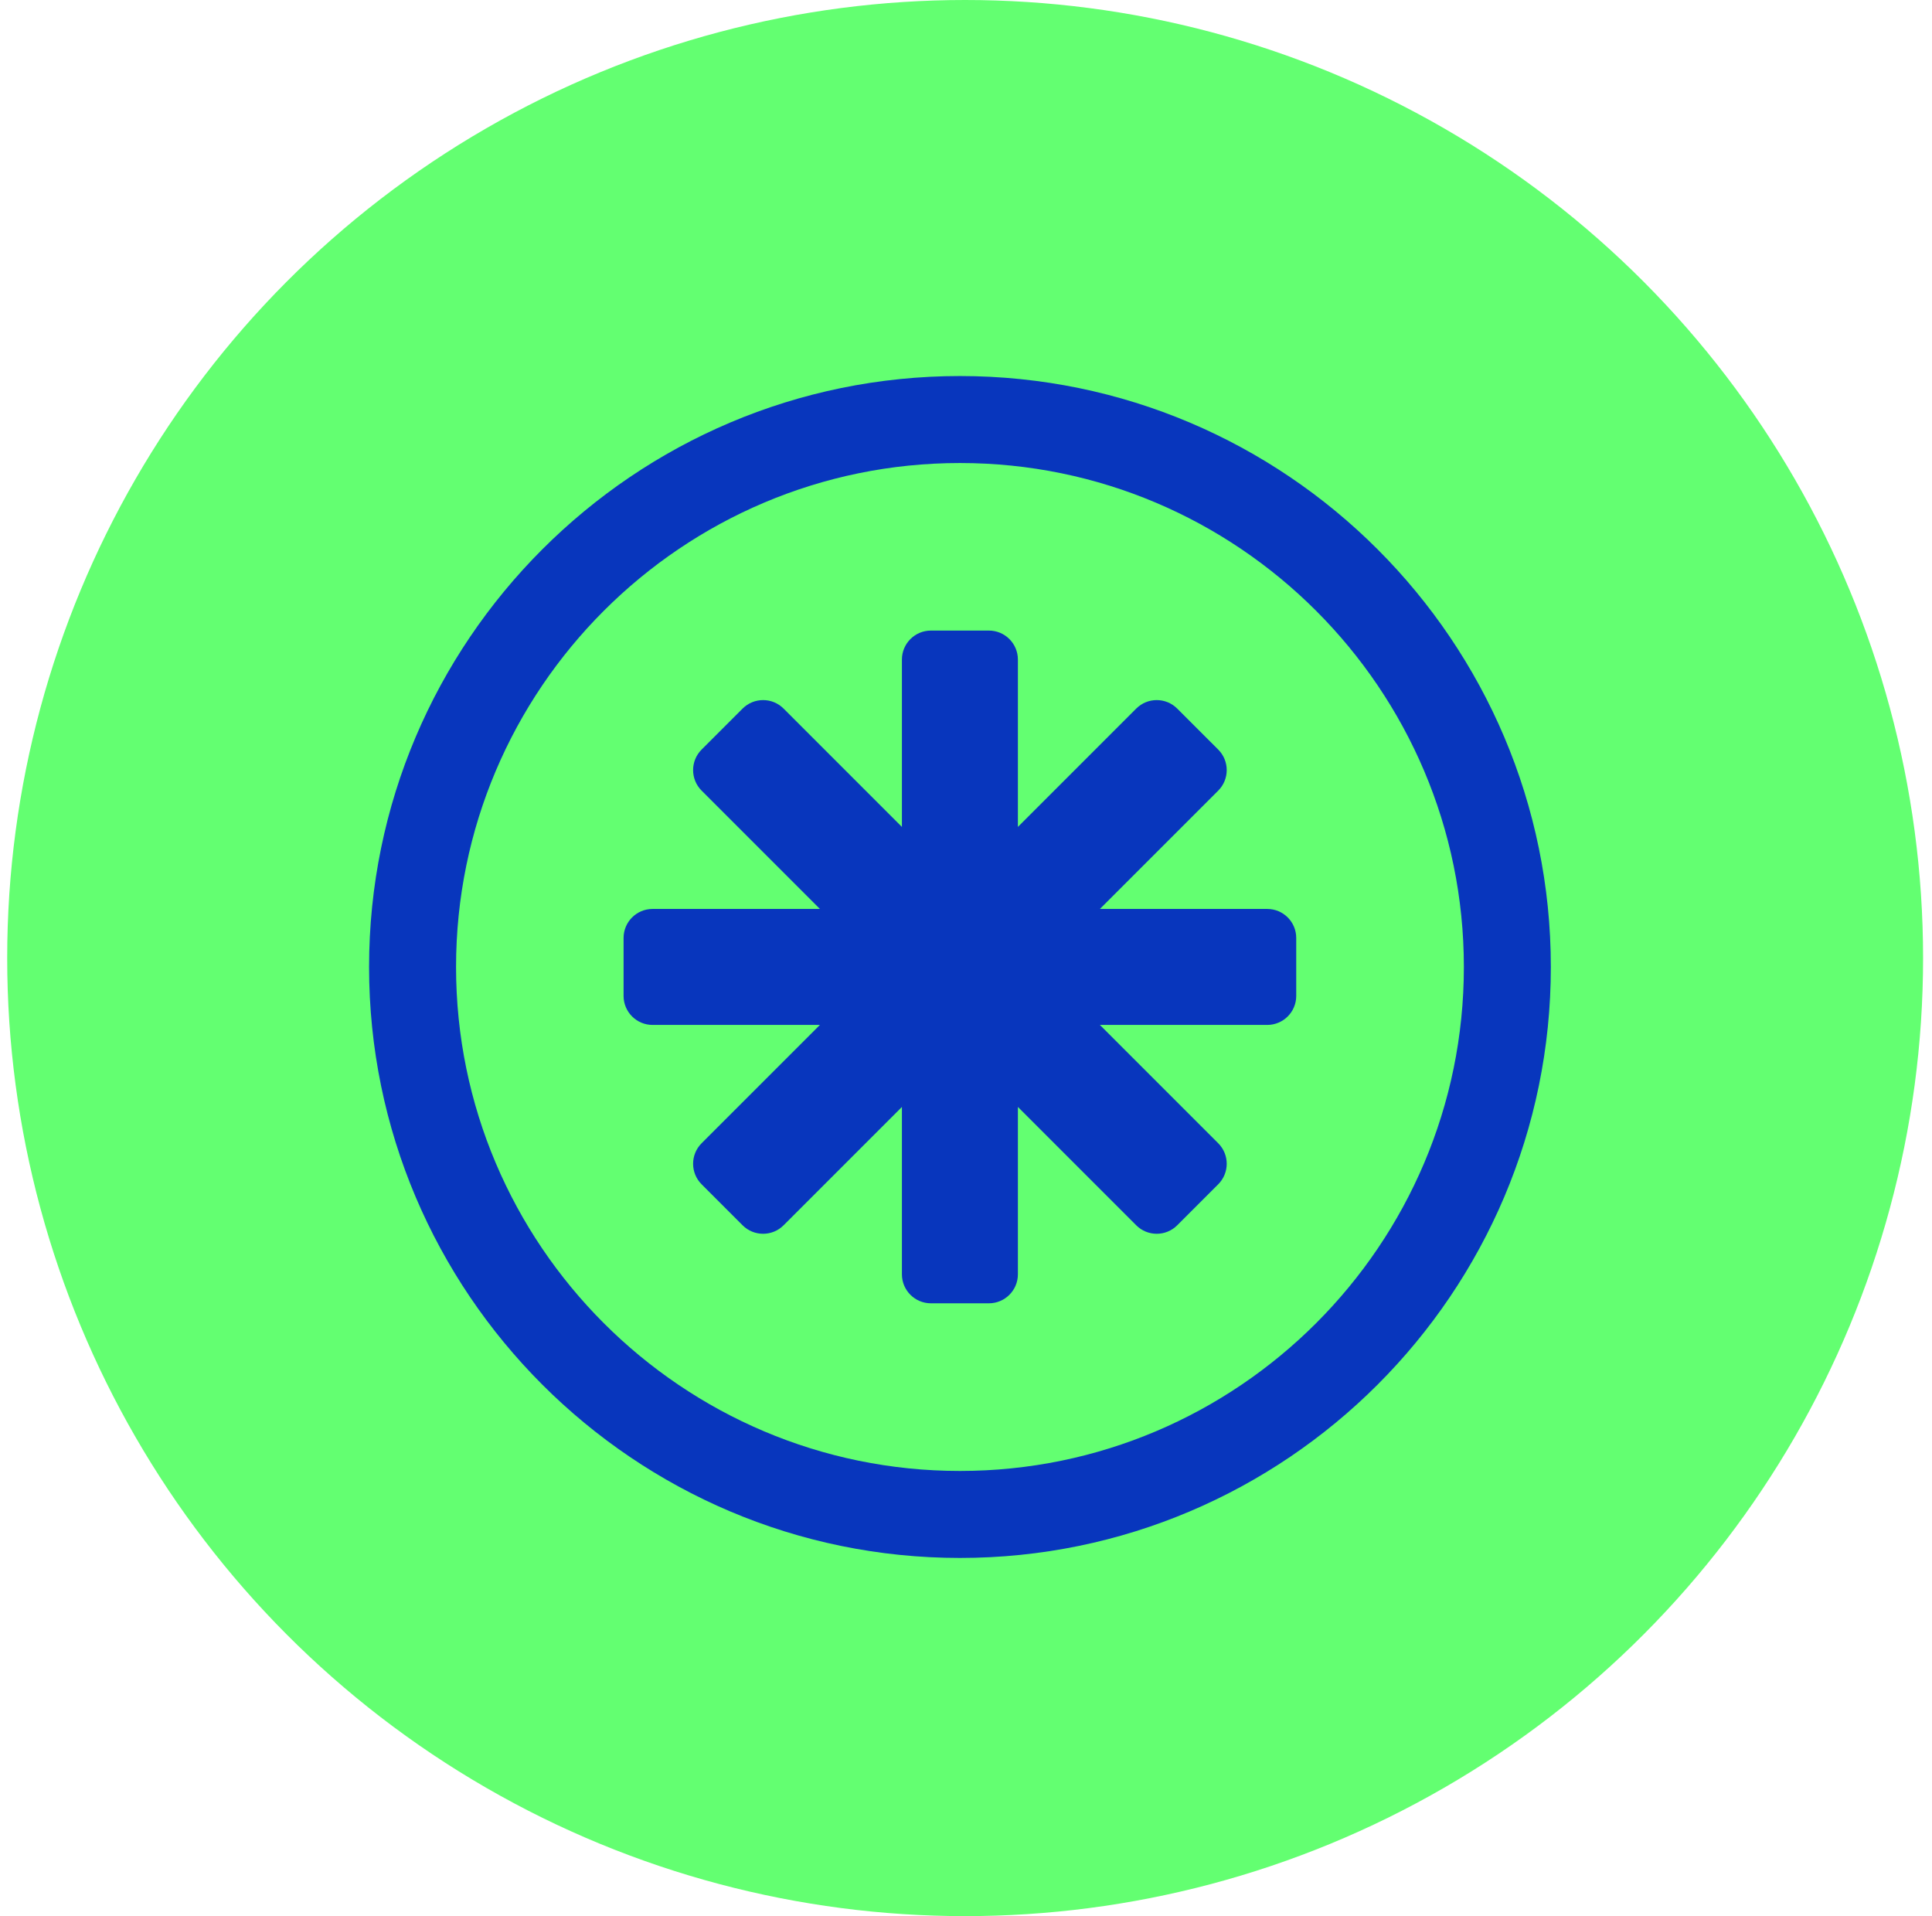
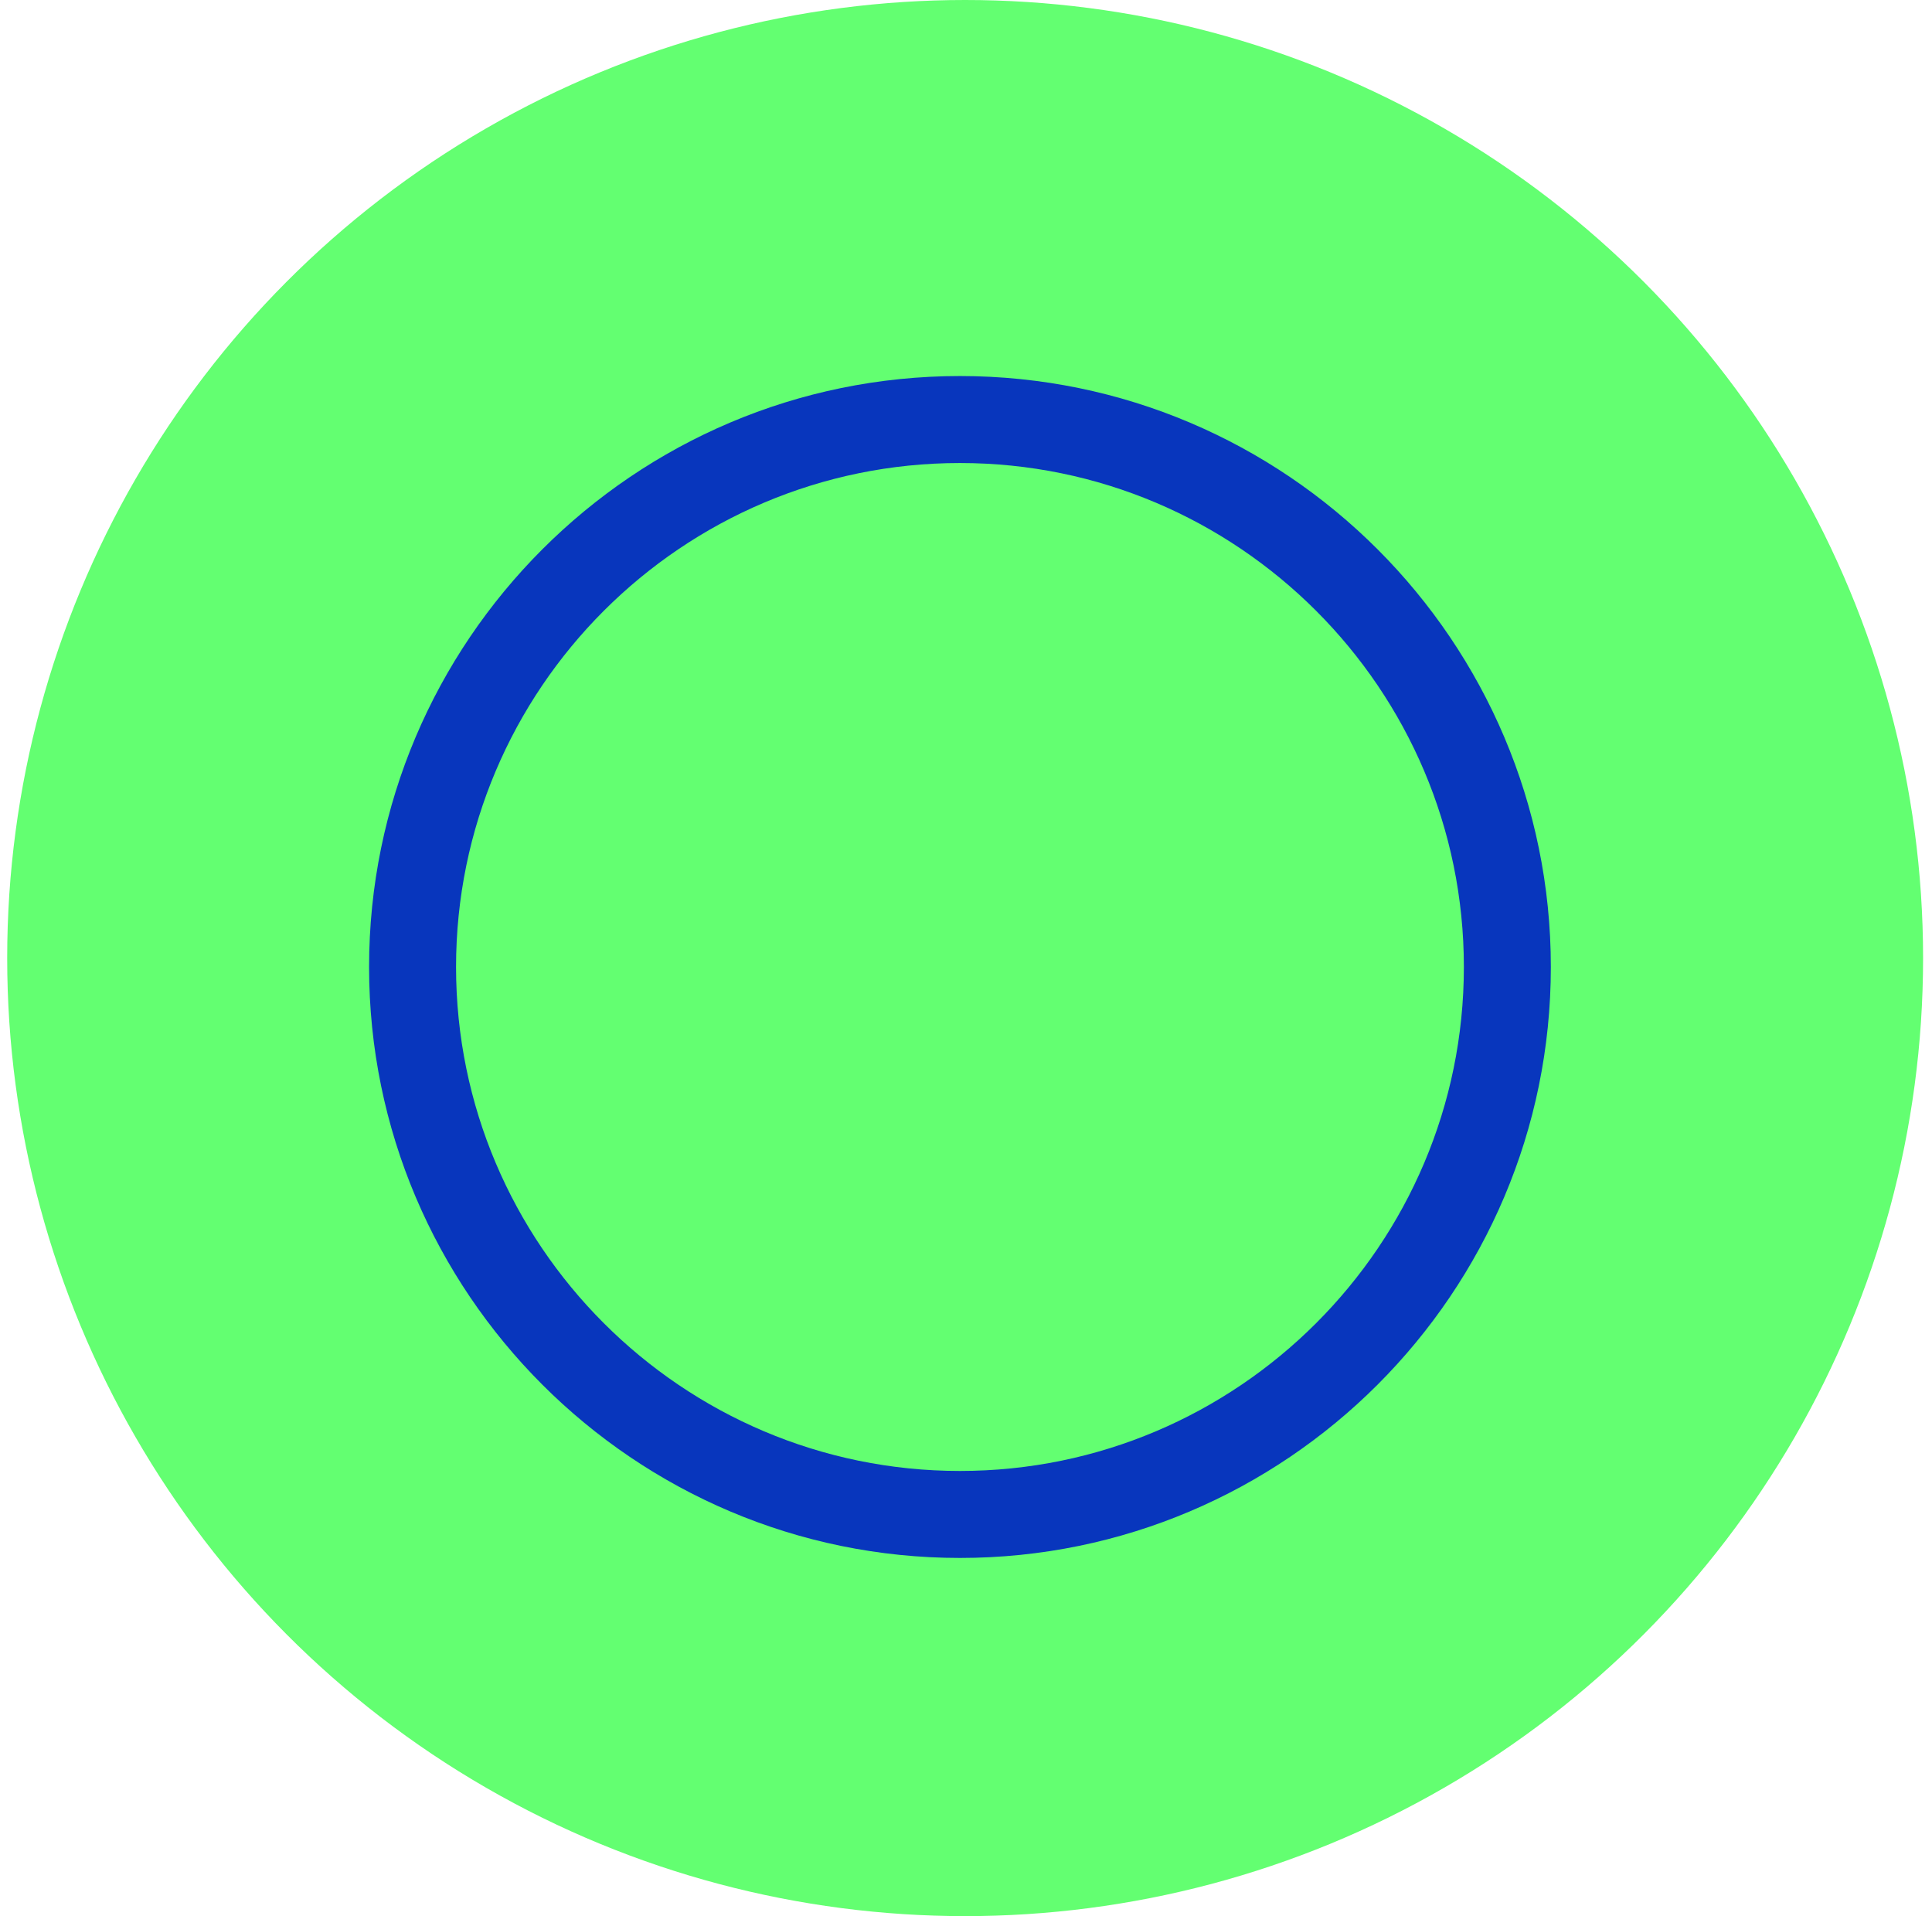
<svg xmlns="http://www.w3.org/2000/svg" width="119" height="118" viewBox="0 0 119 118" fill="none">
  <circle cx="59.447" cy="59.004" r="59.004" fill="#63FF71" />
  <path d="M59.128 23.159C39.059 23.159 22.733 39.486 22.733 59.554C22.733 79.622 39.059 95.949 59.128 95.949C79.196 95.949 95.523 79.622 95.523 59.554C95.523 39.486 79.196 23.159 59.128 23.159ZM59.128 90.592C42.014 90.592 28.09 76.668 28.09 59.554C28.09 42.44 42.014 28.516 59.128 28.516C76.242 28.516 90.166 42.44 90.166 59.554C90.166 76.668 76.242 90.592 59.128 90.592Z" fill="#0836BD" />
-   <path d="M78.054 55.979H67.747L75.036 48.691C75.733 47.993 75.733 46.862 75.036 46.165L72.51 43.64C71.813 42.942 70.682 42.942 69.984 43.64L62.696 50.928V40.621C62.696 39.634 61.897 38.835 60.91 38.835H57.339C56.352 38.835 55.553 39.635 55.553 40.621V50.928L48.265 43.64C47.568 42.942 46.437 42.942 45.739 43.64L43.214 46.165C42.517 46.862 42.517 47.993 43.214 48.691L50.502 55.979H40.195C39.209 55.979 38.409 56.778 38.409 57.765V61.336C38.409 62.323 39.209 63.122 40.195 63.122H50.502L43.214 70.41C42.517 71.108 42.517 72.238 43.214 72.936L45.739 75.461C46.437 76.159 47.568 76.159 48.265 75.461L55.553 68.173V78.48C55.553 79.467 56.353 80.266 57.339 80.266H60.91C61.897 80.266 62.696 79.466 62.696 78.48V68.173L69.984 75.461C70.682 76.159 71.813 76.159 72.51 75.461L75.036 72.936C75.733 72.238 75.733 71.108 75.036 70.41L67.747 63.122H78.054C79.041 63.122 79.84 62.323 79.84 61.336V57.765C79.84 56.778 79.041 55.979 78.054 55.979Z" fill="#0836BD" />
</svg>